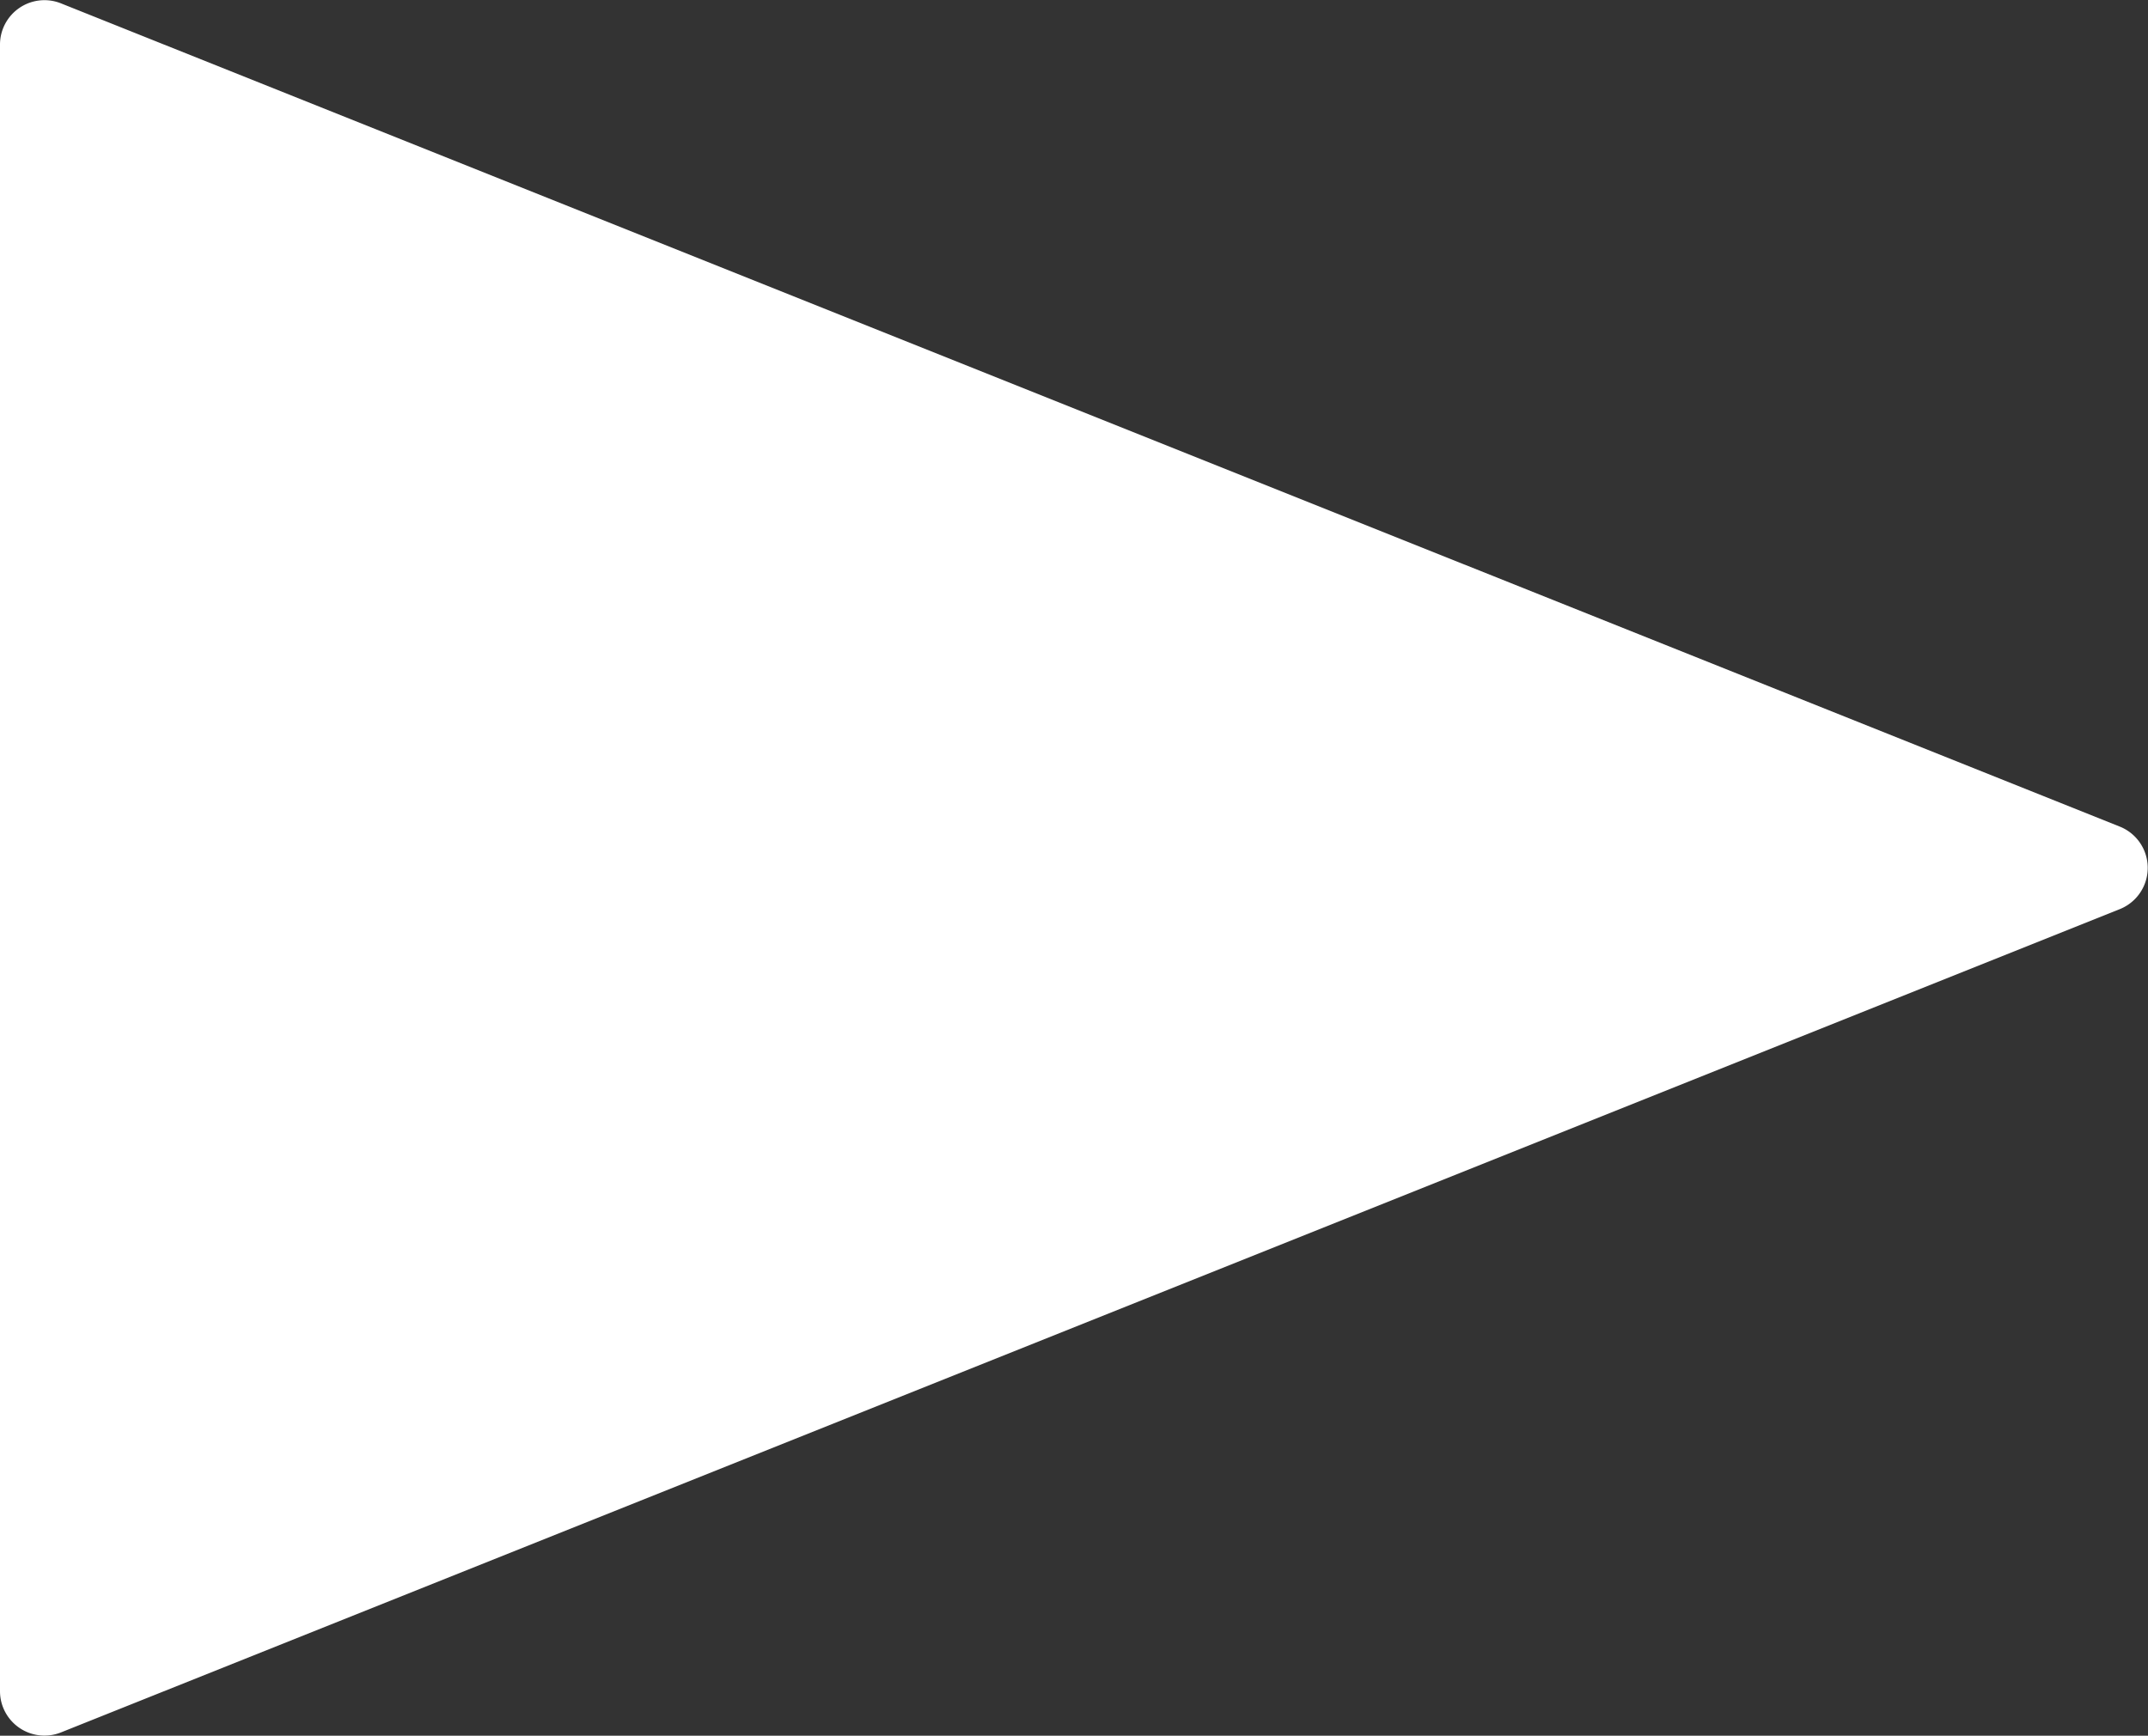
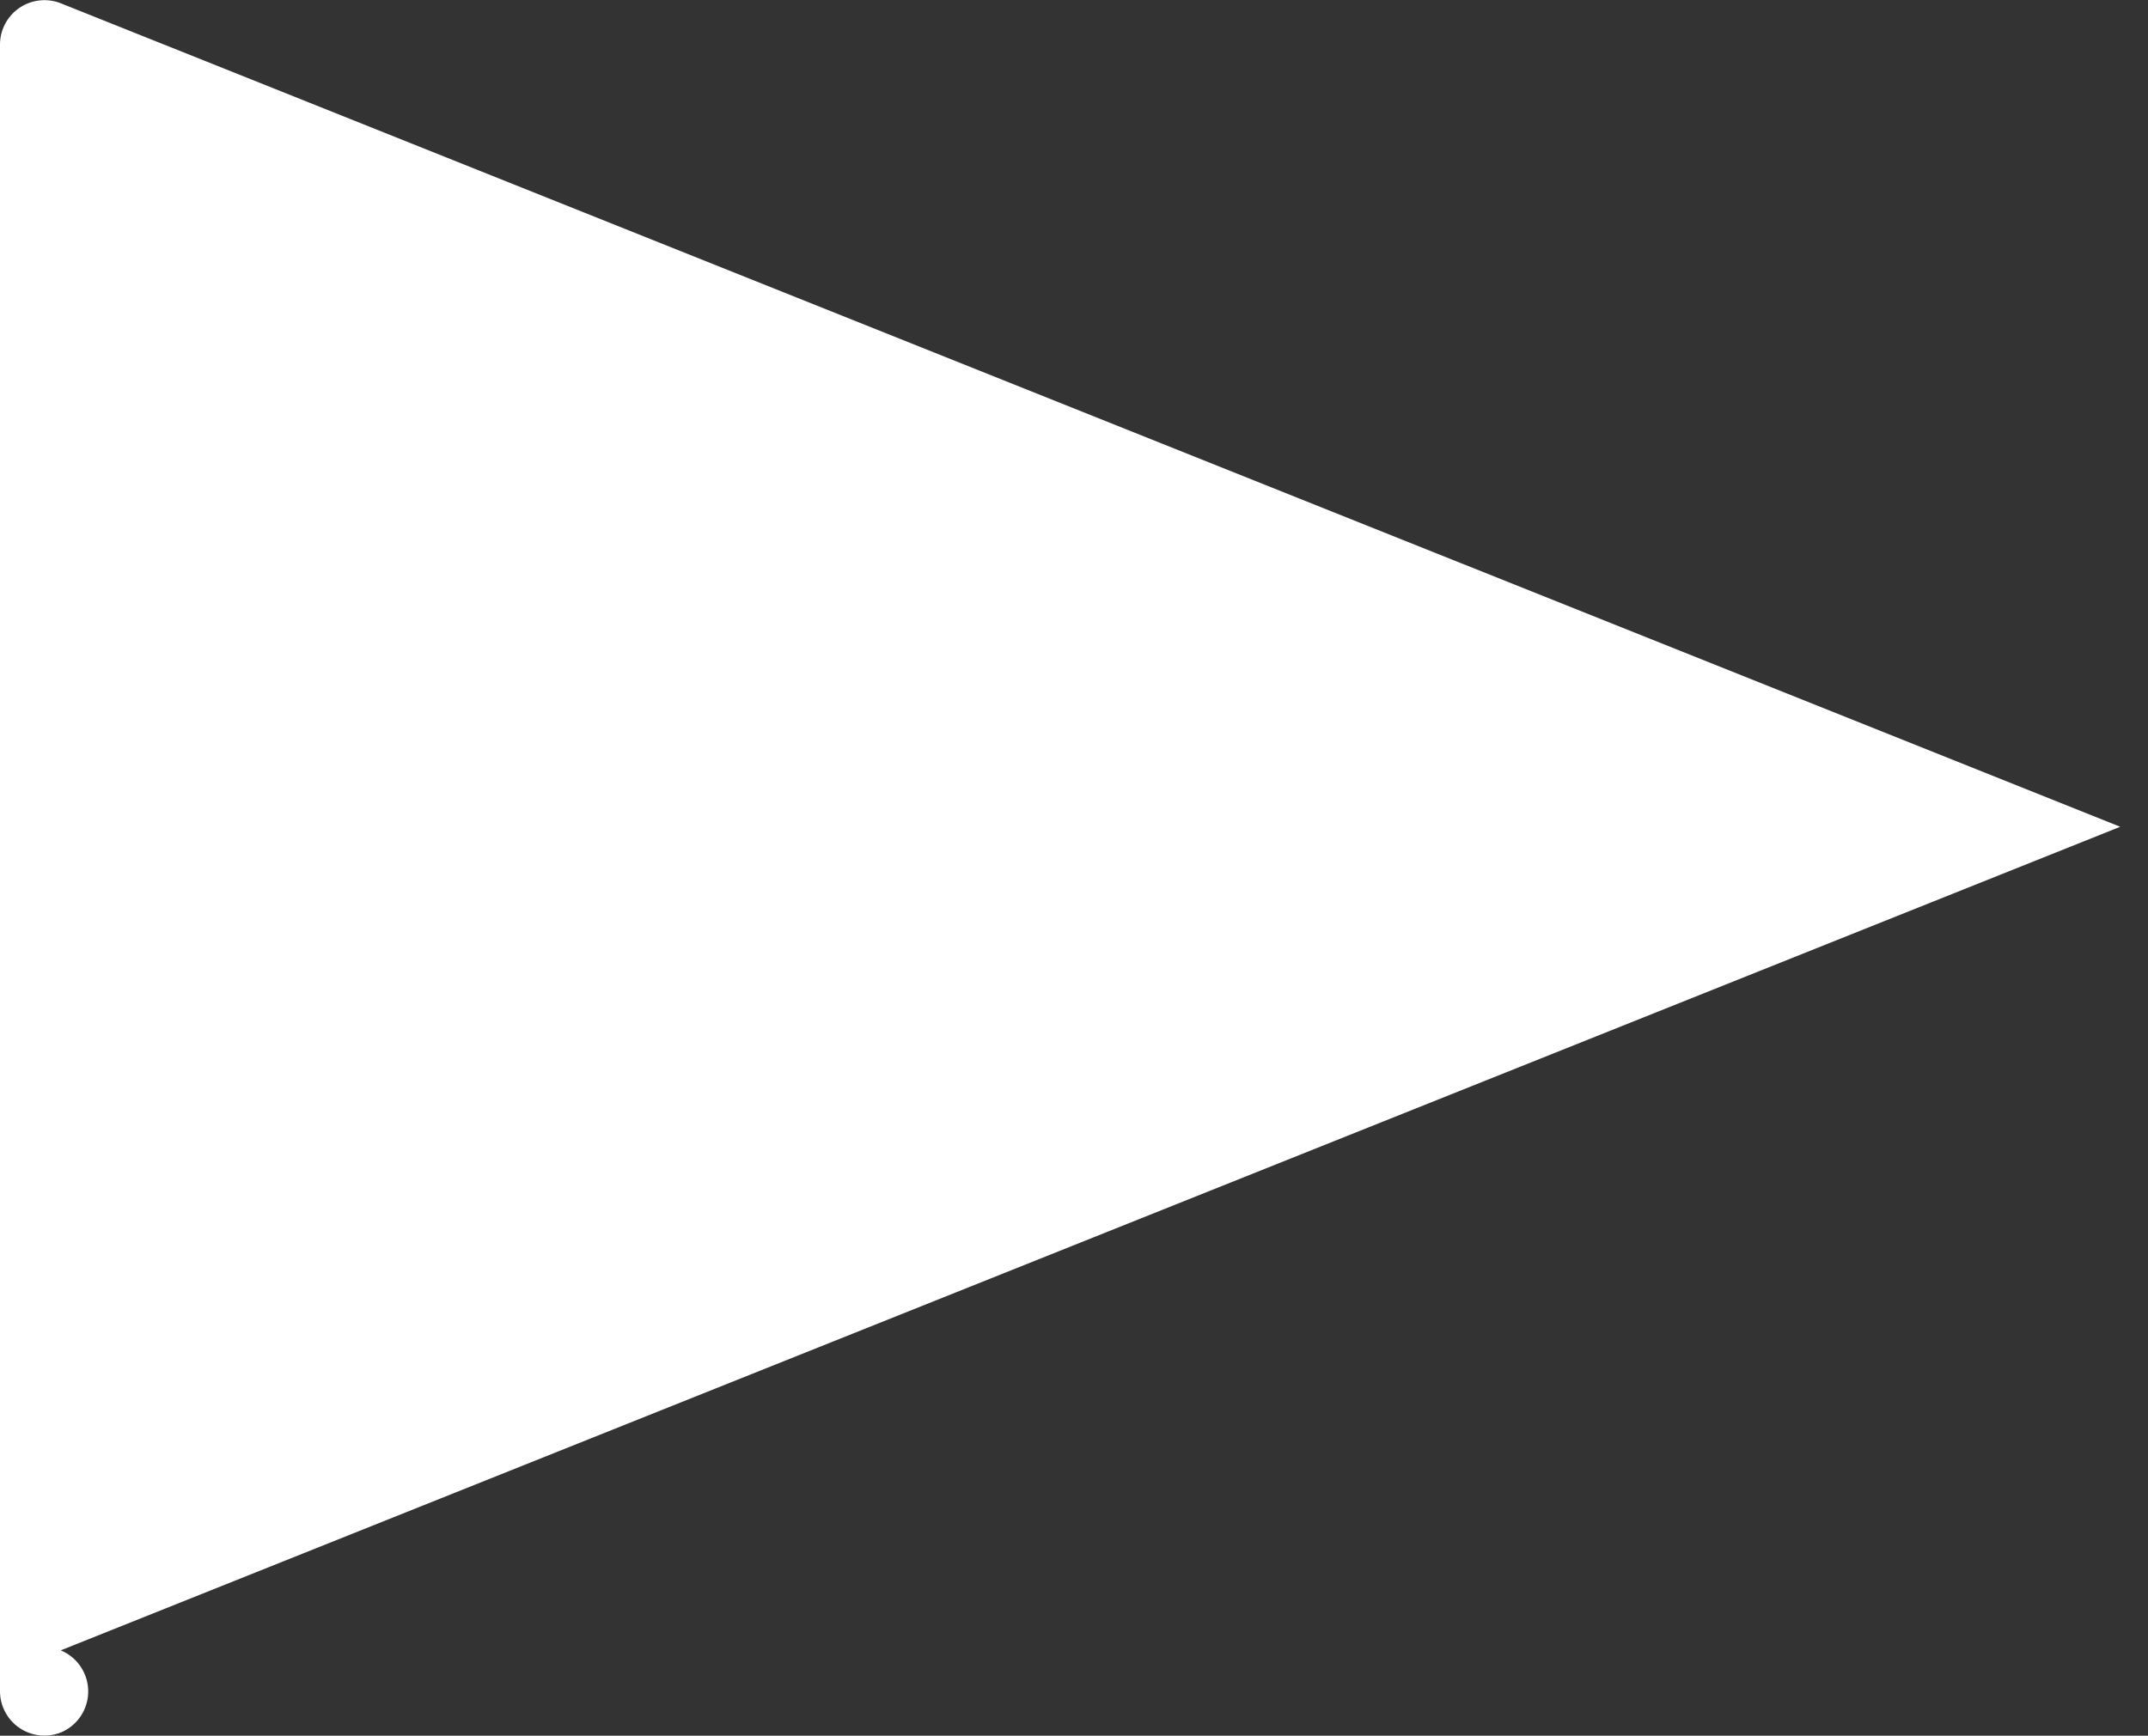
<svg xmlns="http://www.w3.org/2000/svg" width="48.314" height="39.051" viewBox="0 0 48.314 39.051">
  <rect x="0" y="0" width="48.314" height="39.051" fill="#333333" stroke="none" />
-   <path id="パス_13405" data-name="パス 13405" d="M140.961,110.507,94.637,91.979a1,1,0,0,0-1.365.923v37.06a1,1,0,0,0,1.365.923l46.324-18.529a1,1,0,0,0,0-1.849" transform="translate(-93.272 -91.906)" fill="#fff" />
+   <path id="パス_13405" data-name="パス 13405" d="M140.961,110.507,94.637,91.979a1,1,0,0,0-1.365.923v37.06a1,1,0,0,0,1.365.923a1,1,0,0,0,0-1.849" transform="translate(-93.272 -91.906)" fill="#fff" />
</svg>